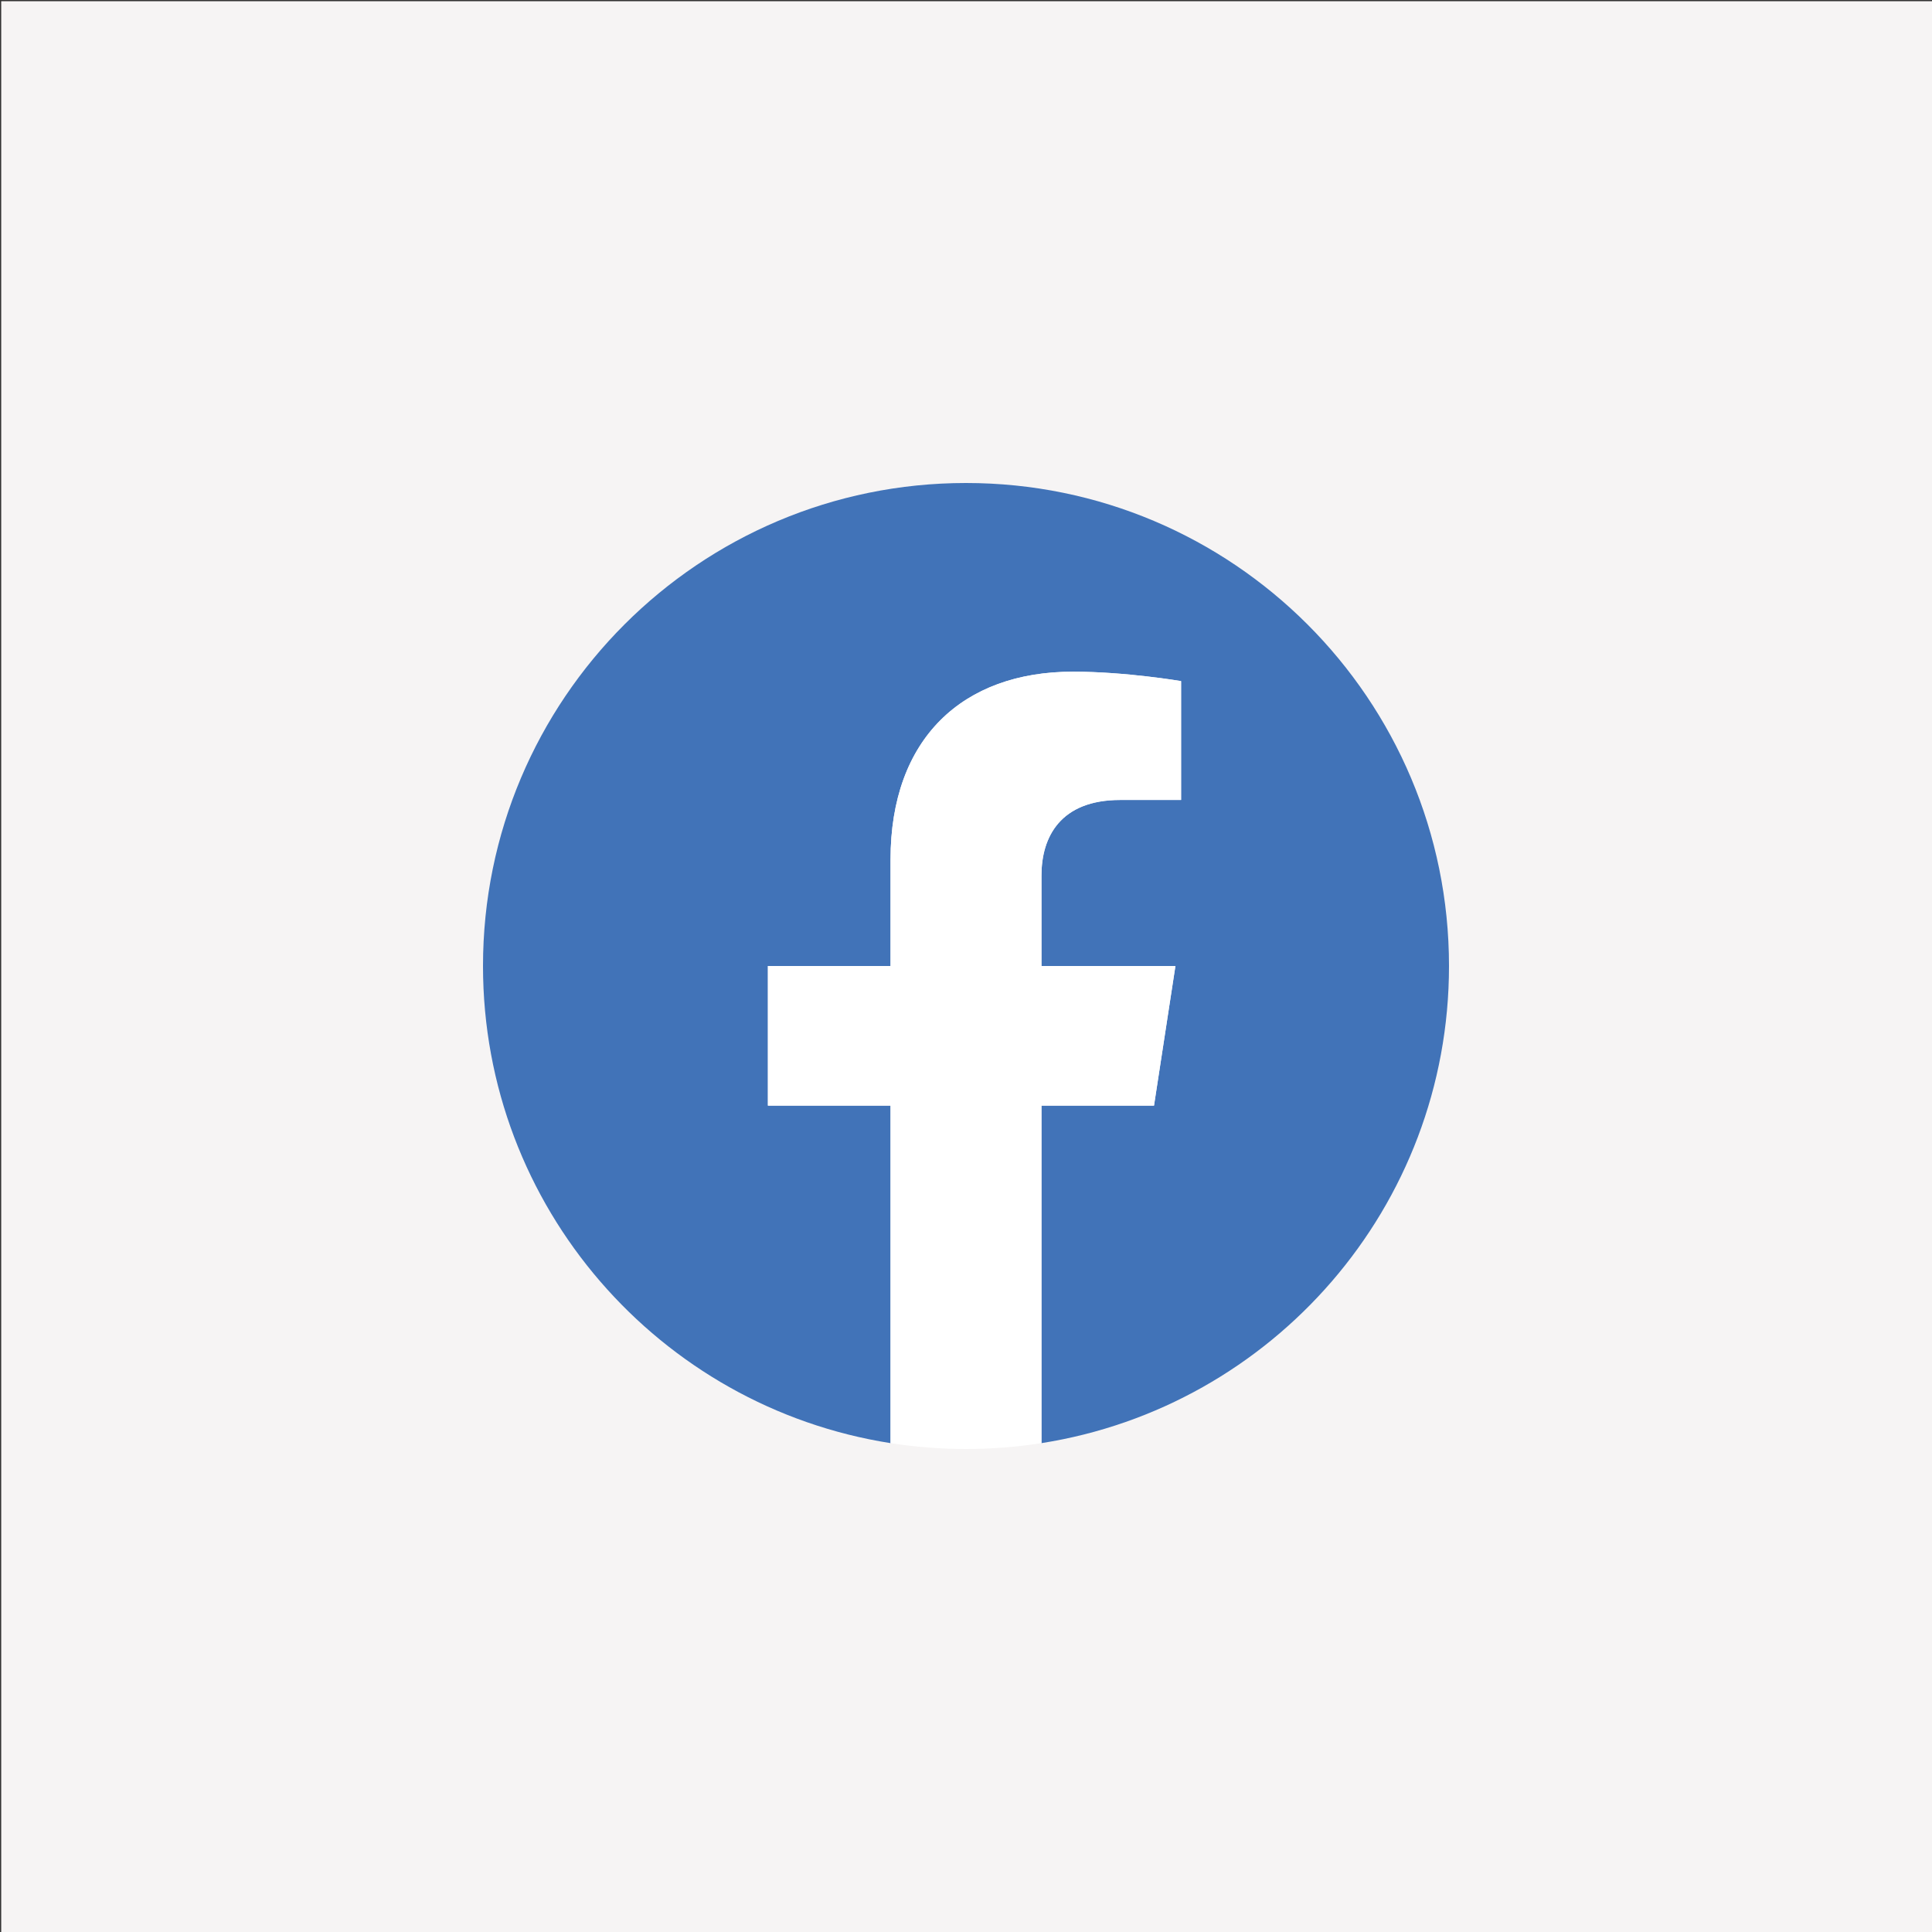
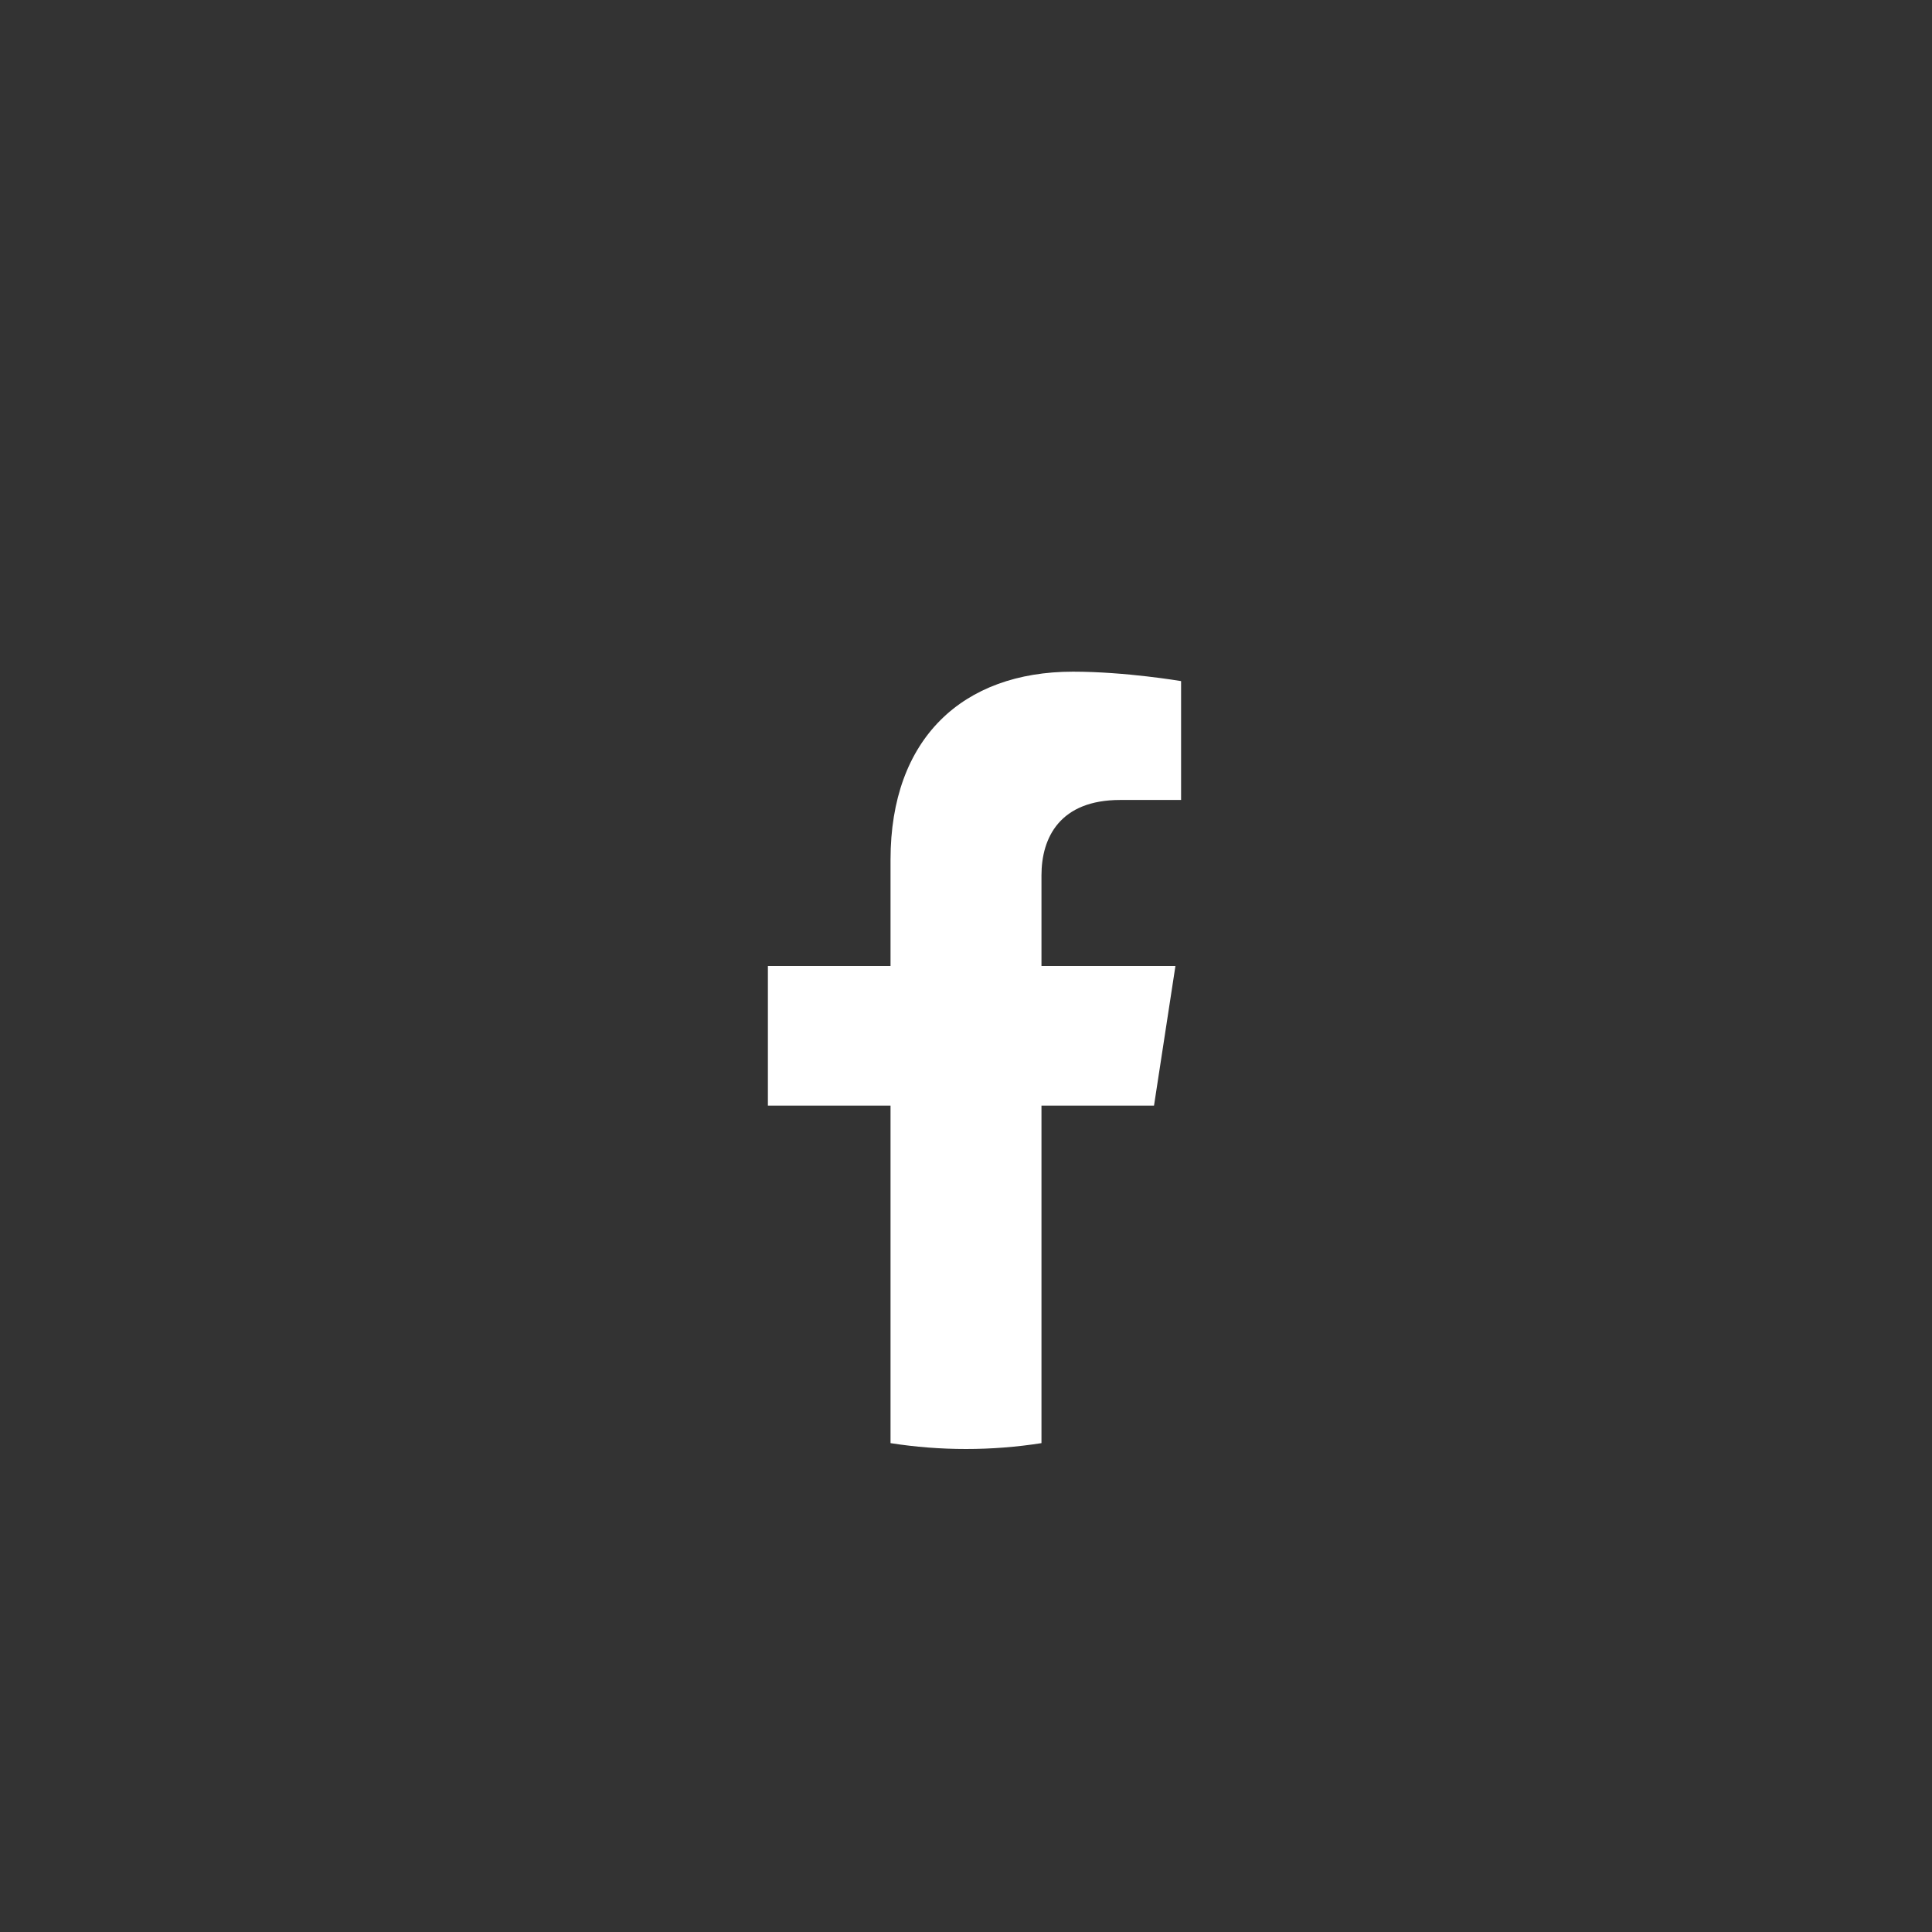
<svg xmlns="http://www.w3.org/2000/svg" version="1.1" id="Layer_1" x="0px" y="0px" viewBox="0 0 800 800" style="enable-background:new 0 0 800 800;" xml:space="preserve">
  <rect x="0" y="0" width="800" height="800" fill="#333333" stroke="none" />
-   <rect x="0.5" y="0.5" style="fill:#F6F4F4;" width="800" height="800" />
  <g>
-     <path style="fill:#4173B8;" d="M600,400c0-110.457-89.543-200-200-200s-200,89.543-200,200c0,99.826,73.137,182.567,168.75,197.57   V457.812h-50.781V400h50.781v-44.063c0-50.125,29.859-77.812,75.543-77.812c21.882,0,44.77,3.906,44.77,3.906v49.219h-25.22   c-24.845,0-32.593,15.417-32.593,31.233V400h55.469l-8.867,57.812H431.25V597.57C526.863,582.567,600,499.826,600,400z" />
    <path style="fill:#FFFFFF;" d="M477.851,457.812L486.719,400H431.25v-37.517c0-15.816,7.748-31.233,32.593-31.233h25.22v-49.219   c0,0-22.888-3.906-44.77-3.906c-45.684,0-75.543,27.687-75.543,77.812V400h-50.781v57.812h50.781V597.57   c10.182,1.598,20.619,2.43,31.25,2.43c10.631,0,21.067-0.833,31.25-2.43V457.812H477.851z" />
  </g>
</svg>